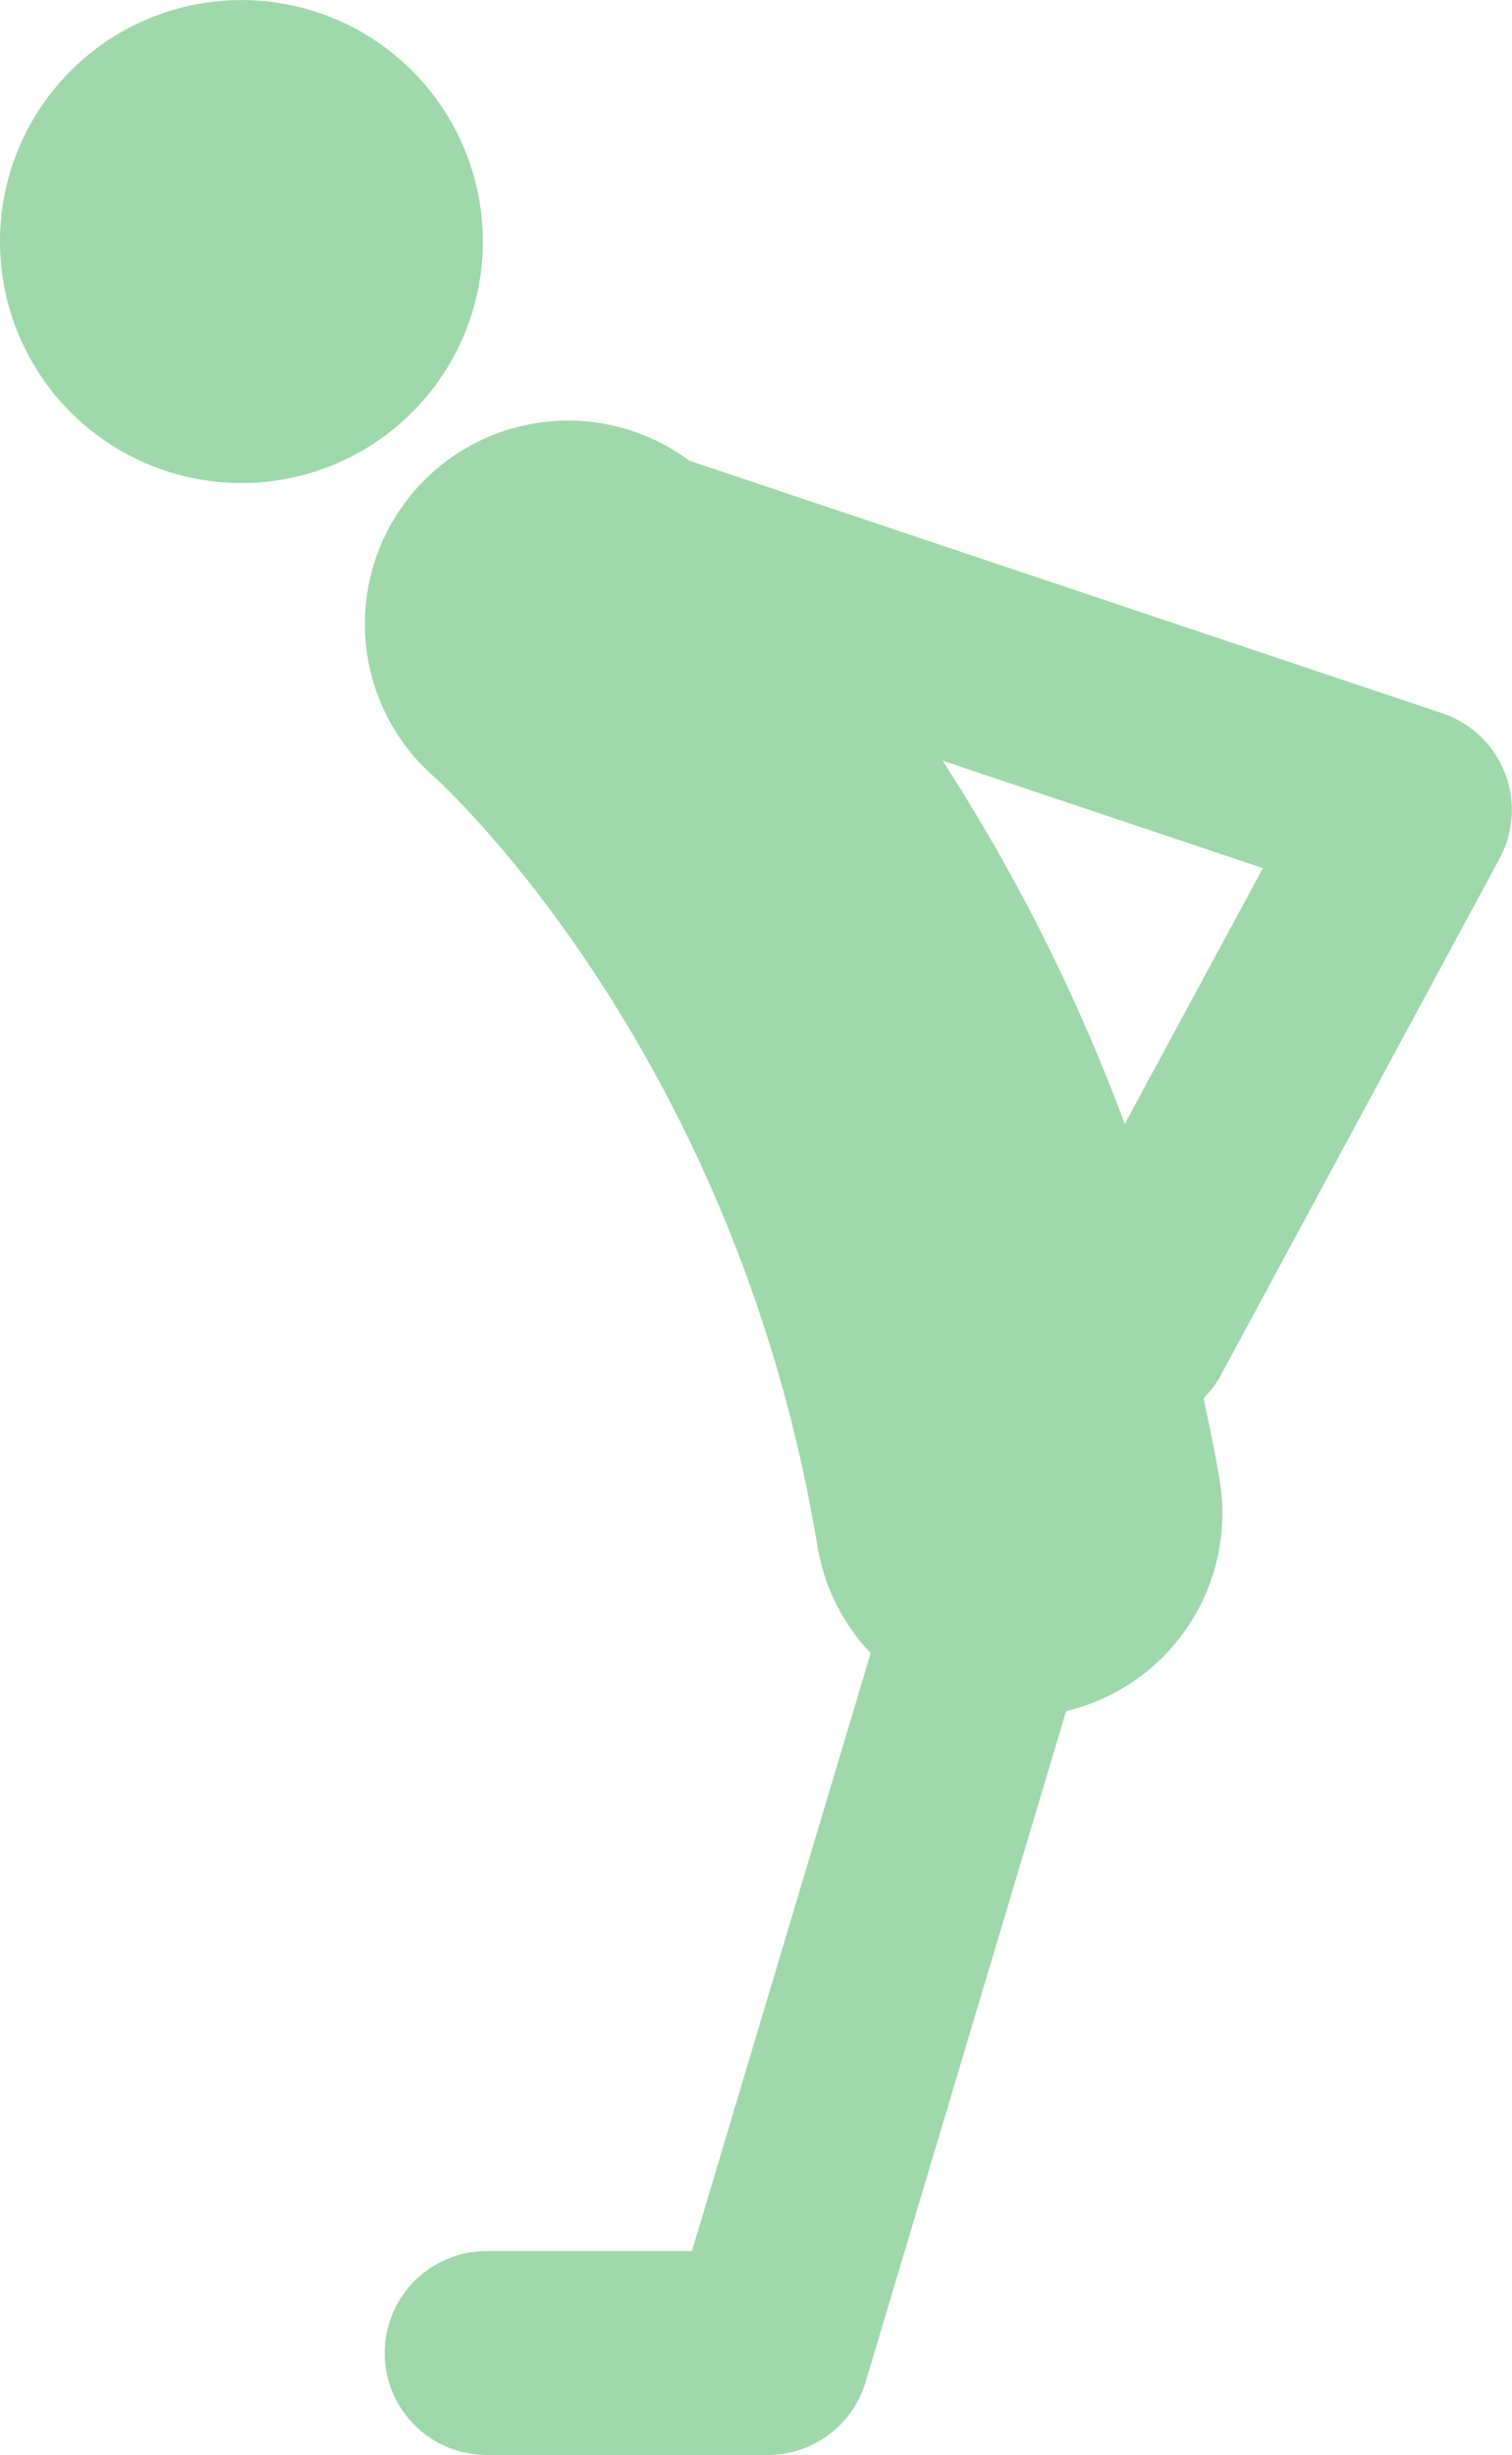
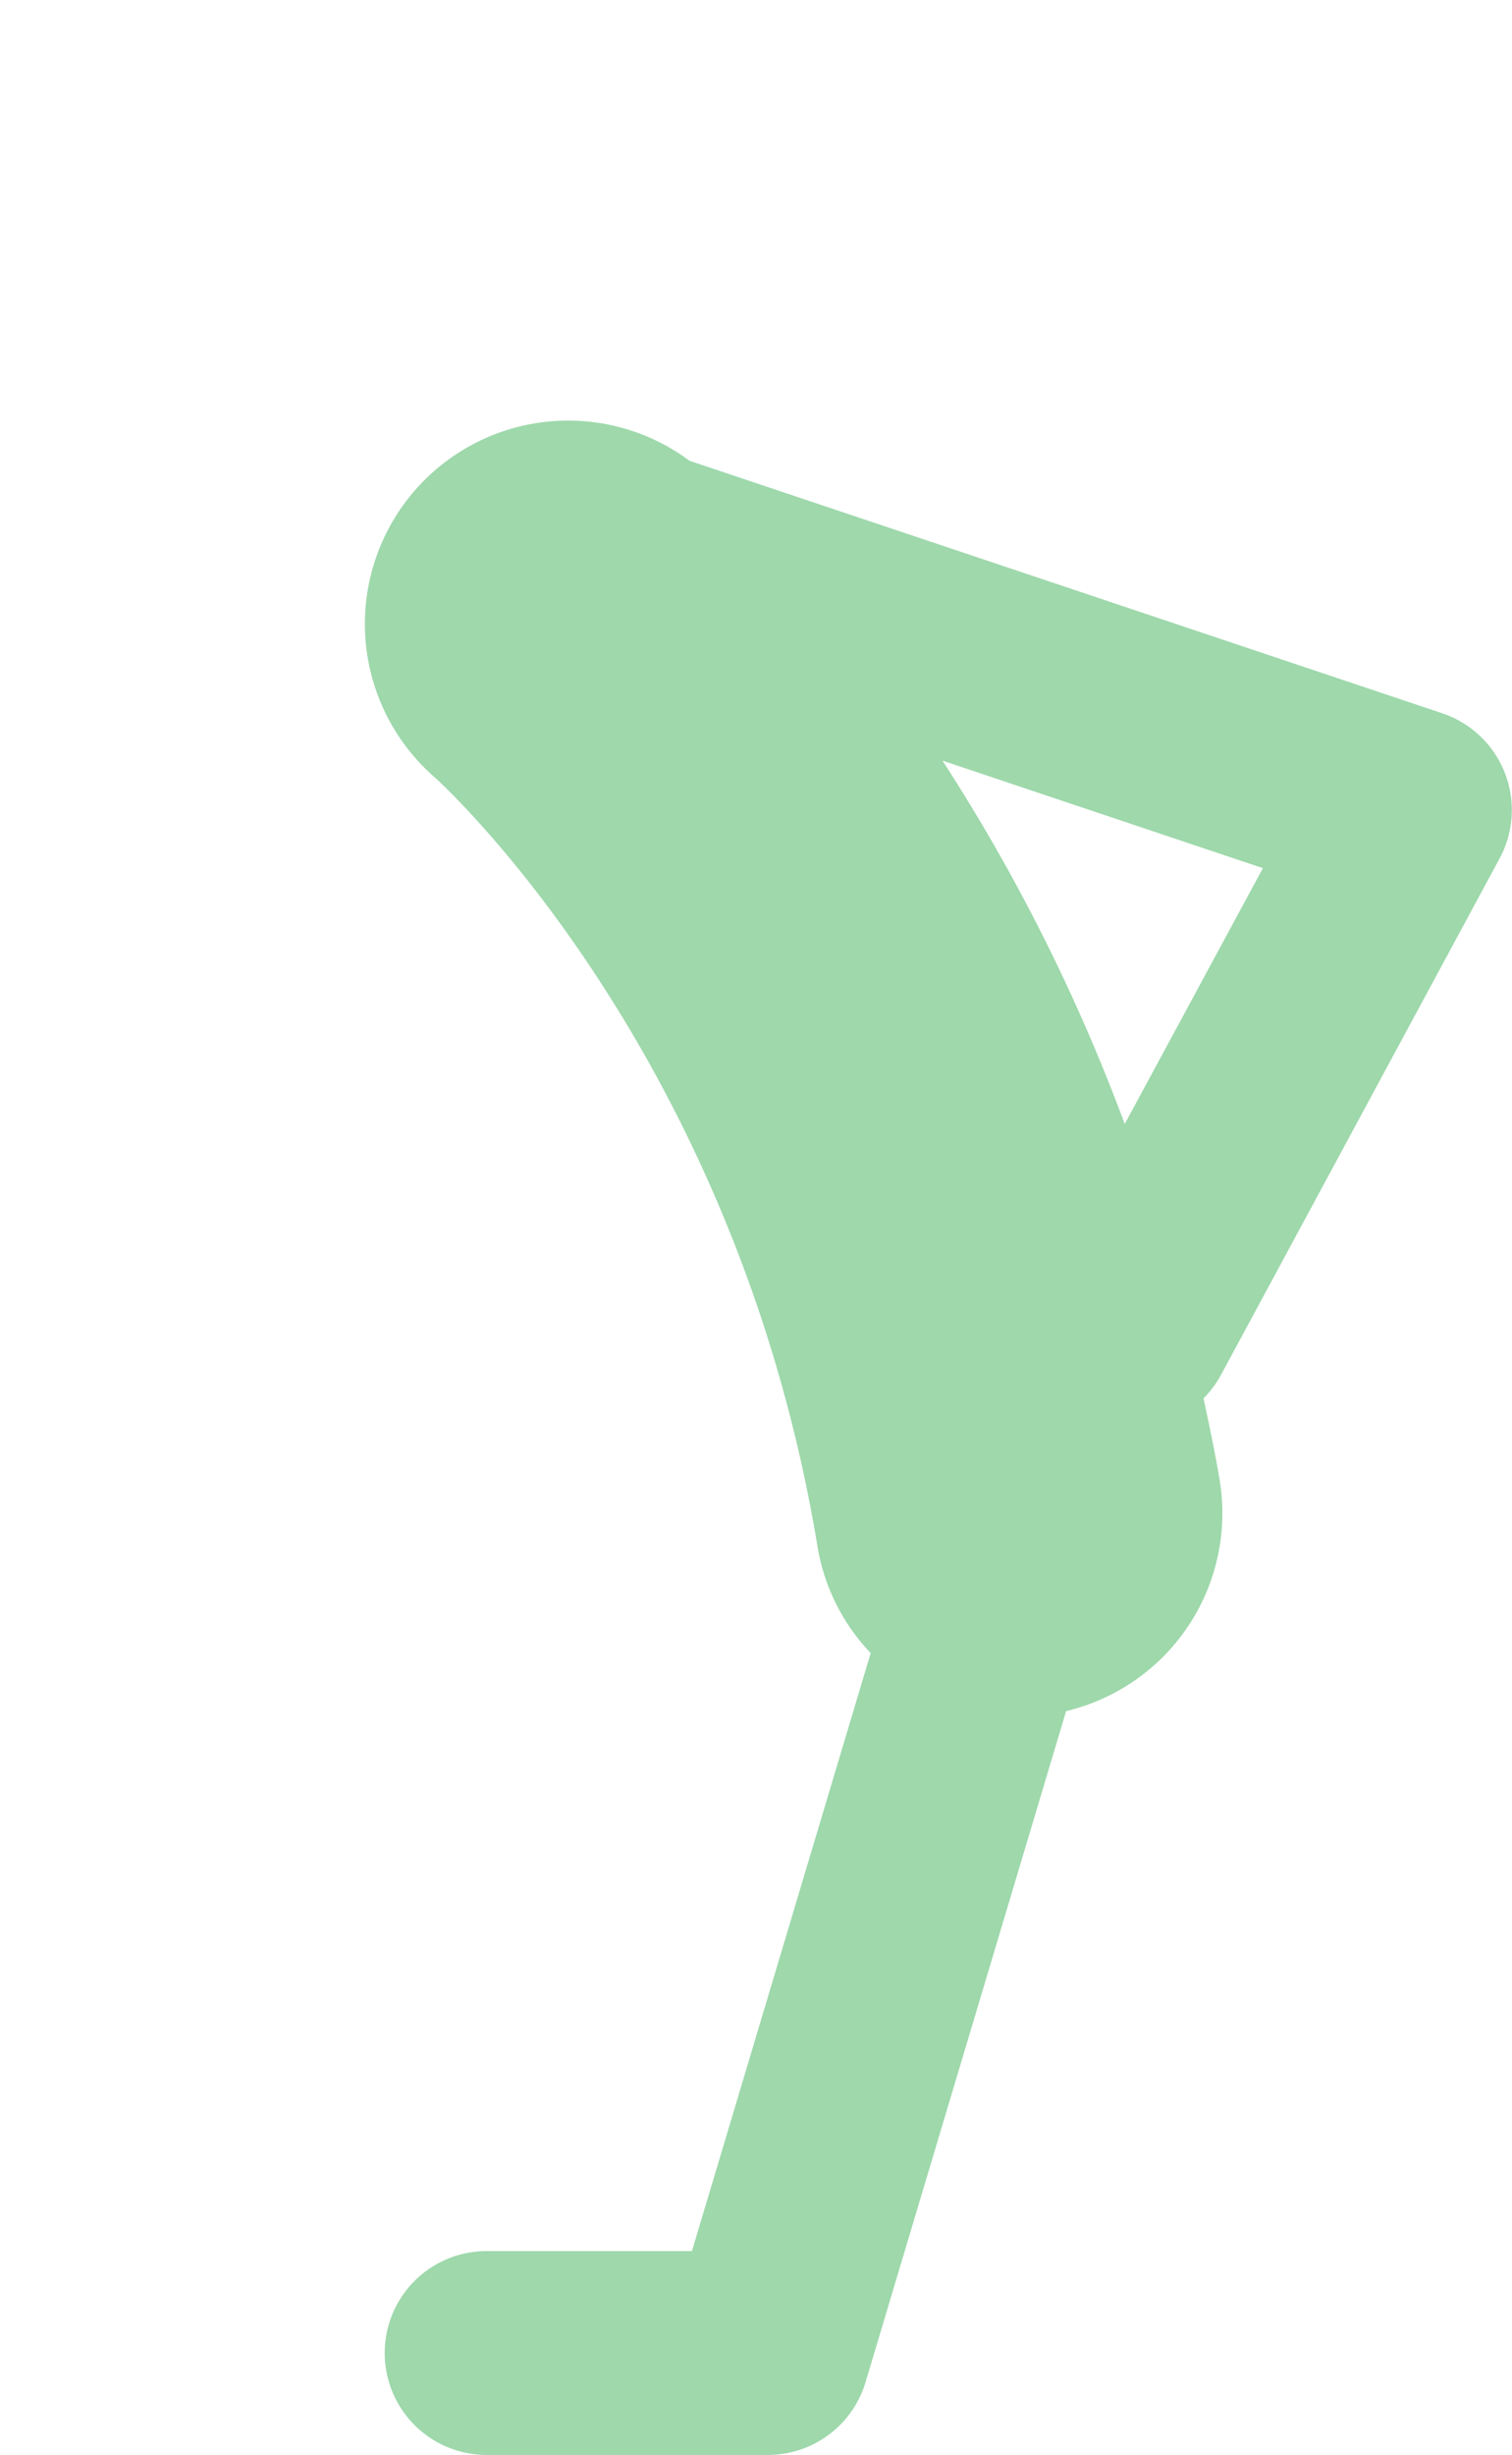
<svg xmlns="http://www.w3.org/2000/svg" id="グループ_11" data-name="グループ 11" width="46.113" height="74.849" viewBox="0 0 46.113 74.849">
-   <path id="パス_22" data-name="パス 22" d="M14.726,7.364a7.363,7.363,0,1,0-7.364,7.364,7.364,7.364,0,0,0,7.364-7.364" fill="#9ed8ab" />
  <path id="パス_23" data-name="パス 23" d="M32.266,36.209l8.5-15.751a3.111,3.111,0,0,0-1.745-4.424l-22.961-7.7A6.2,6.2,0,0,0,8.283,17.98c.092.081,9.174,8.255,11.683,23.472a6.156,6.156,0,0,0,1.619,3.234L16.134,62.918H9.872a3.108,3.108,0,1,0,0,6.216H18.45a3.109,3.109,0,0,0,2.978-2.218l6.117-20.461a6.2,6.2,0,0,0,4.685-7.026c-.141-.861-.319-1.682-.493-2.511a3.067,3.067,0,0,0,.529-.709M23.772,17.475l9.775,3.279-4.214,7.8a56.637,56.637,0,0,0-5.561-11.083" transform="translate(4.969 5.715)" fill="#9ed8ab" />
</svg>